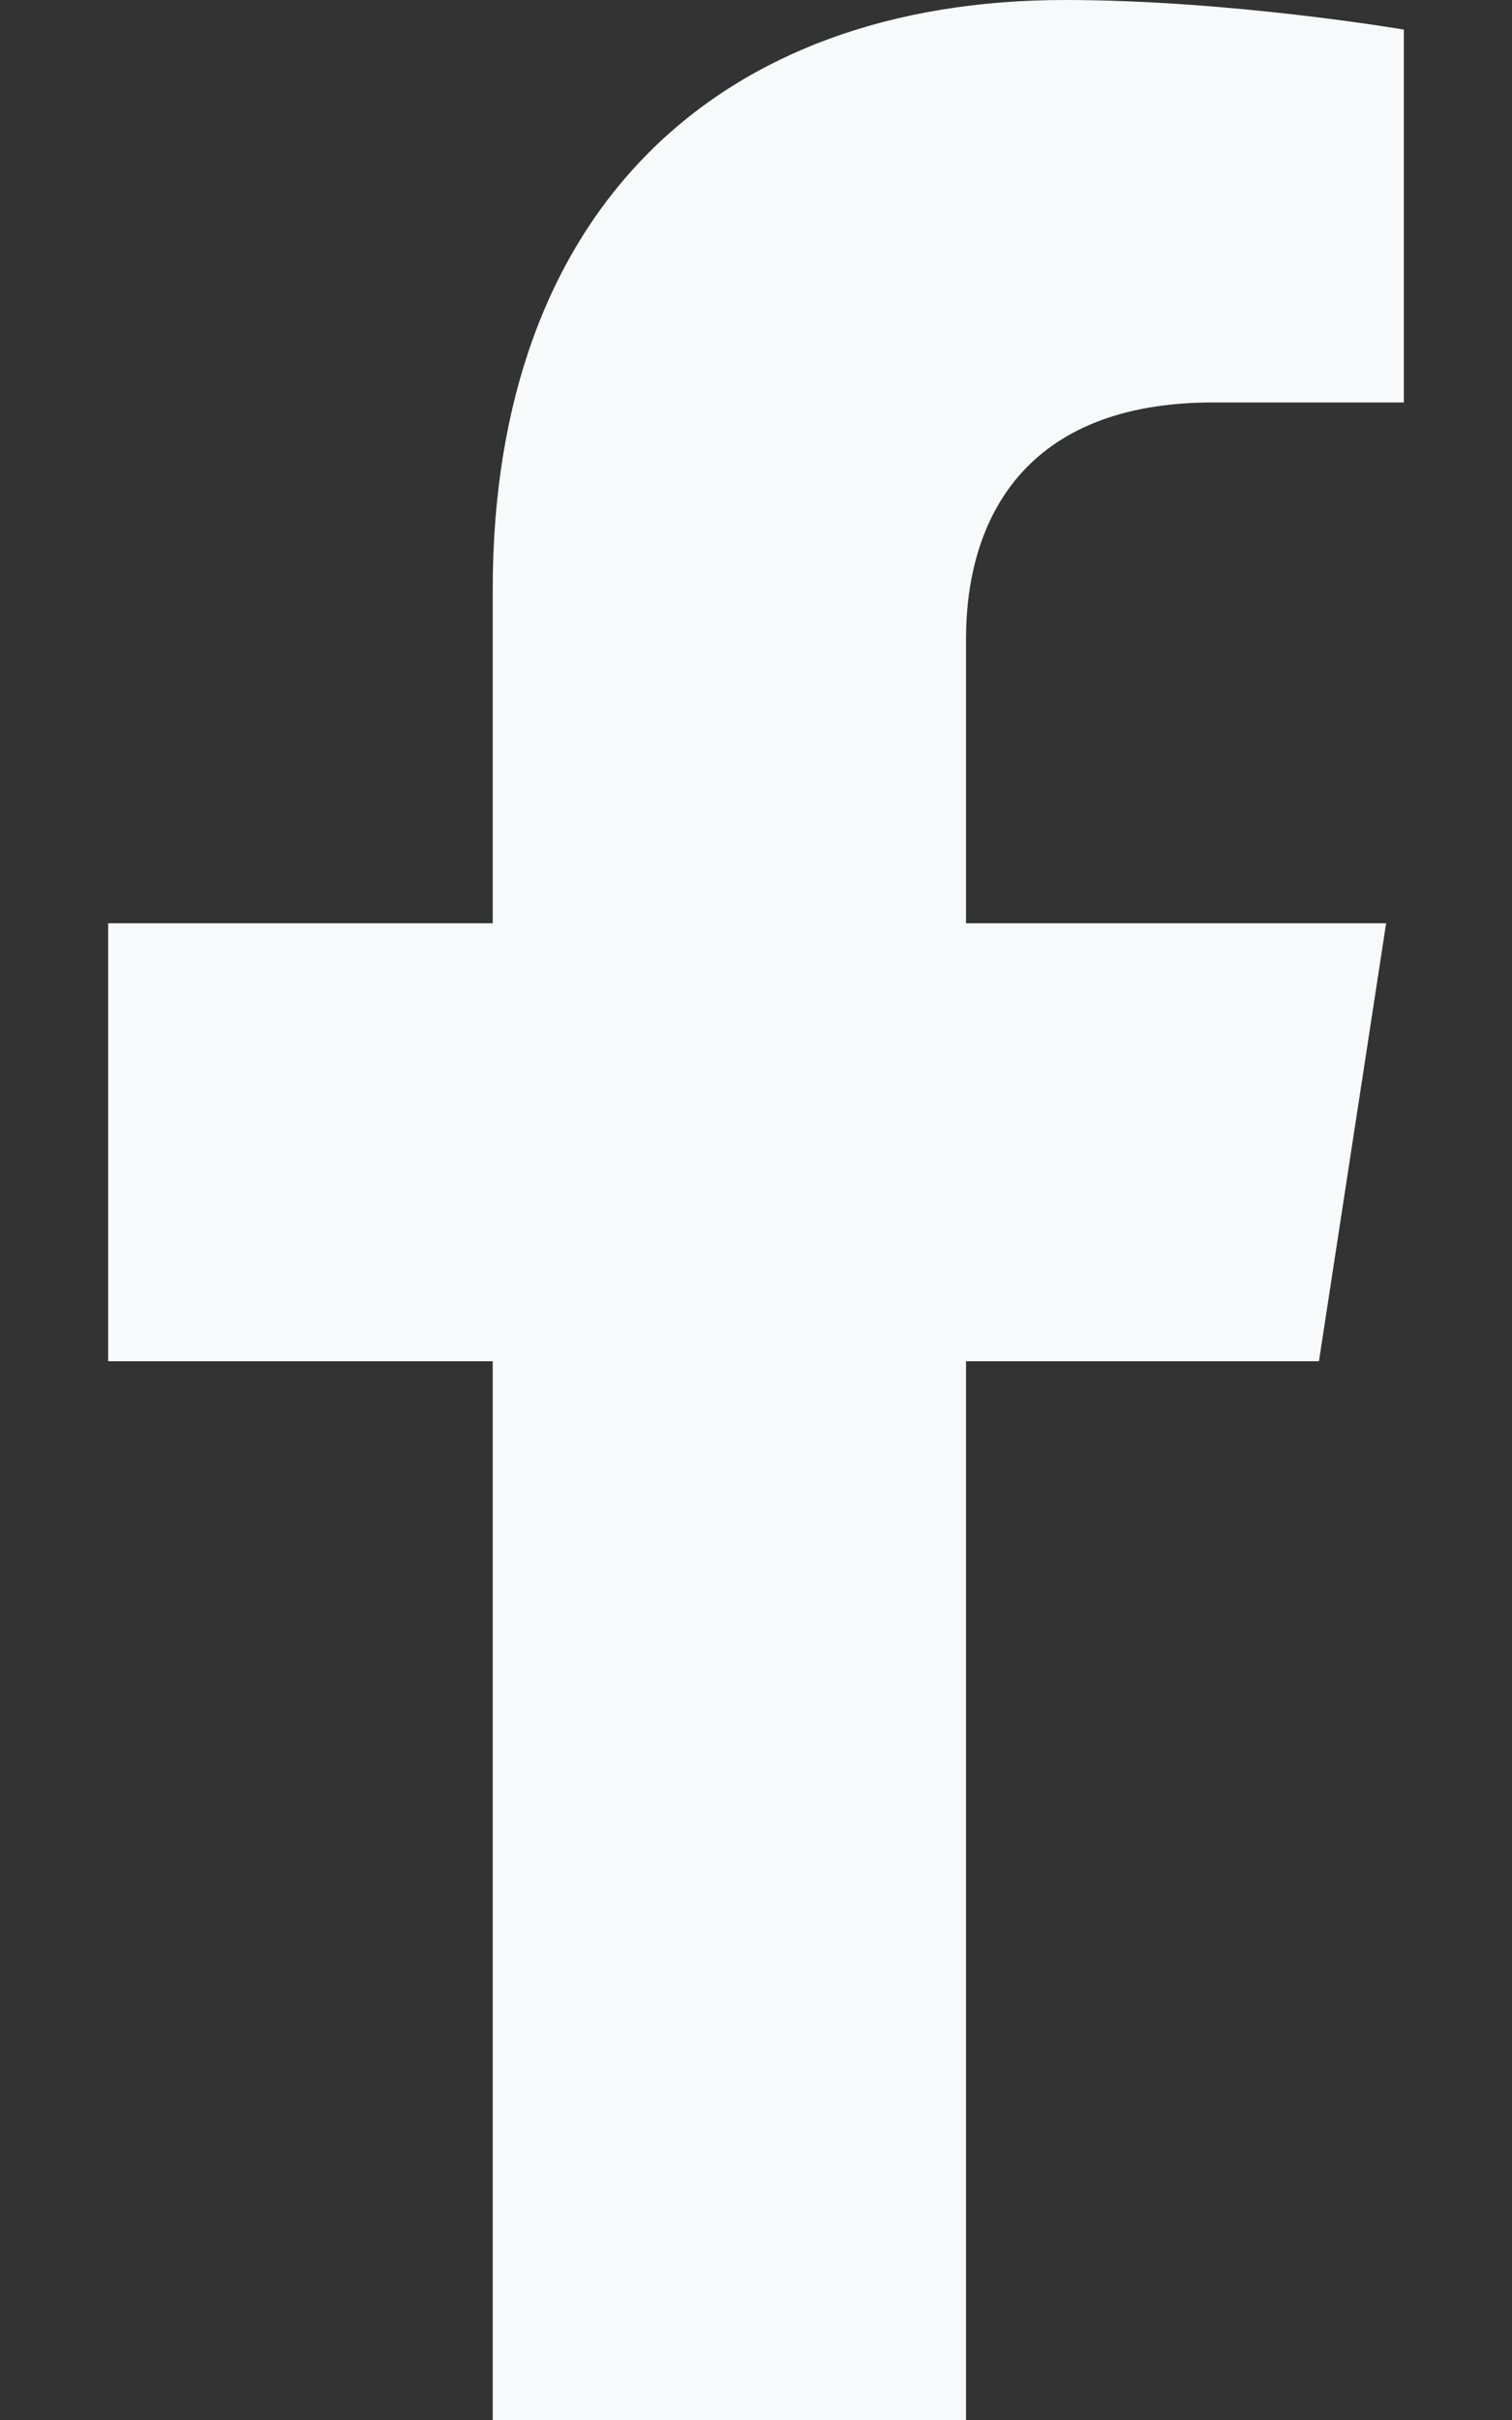
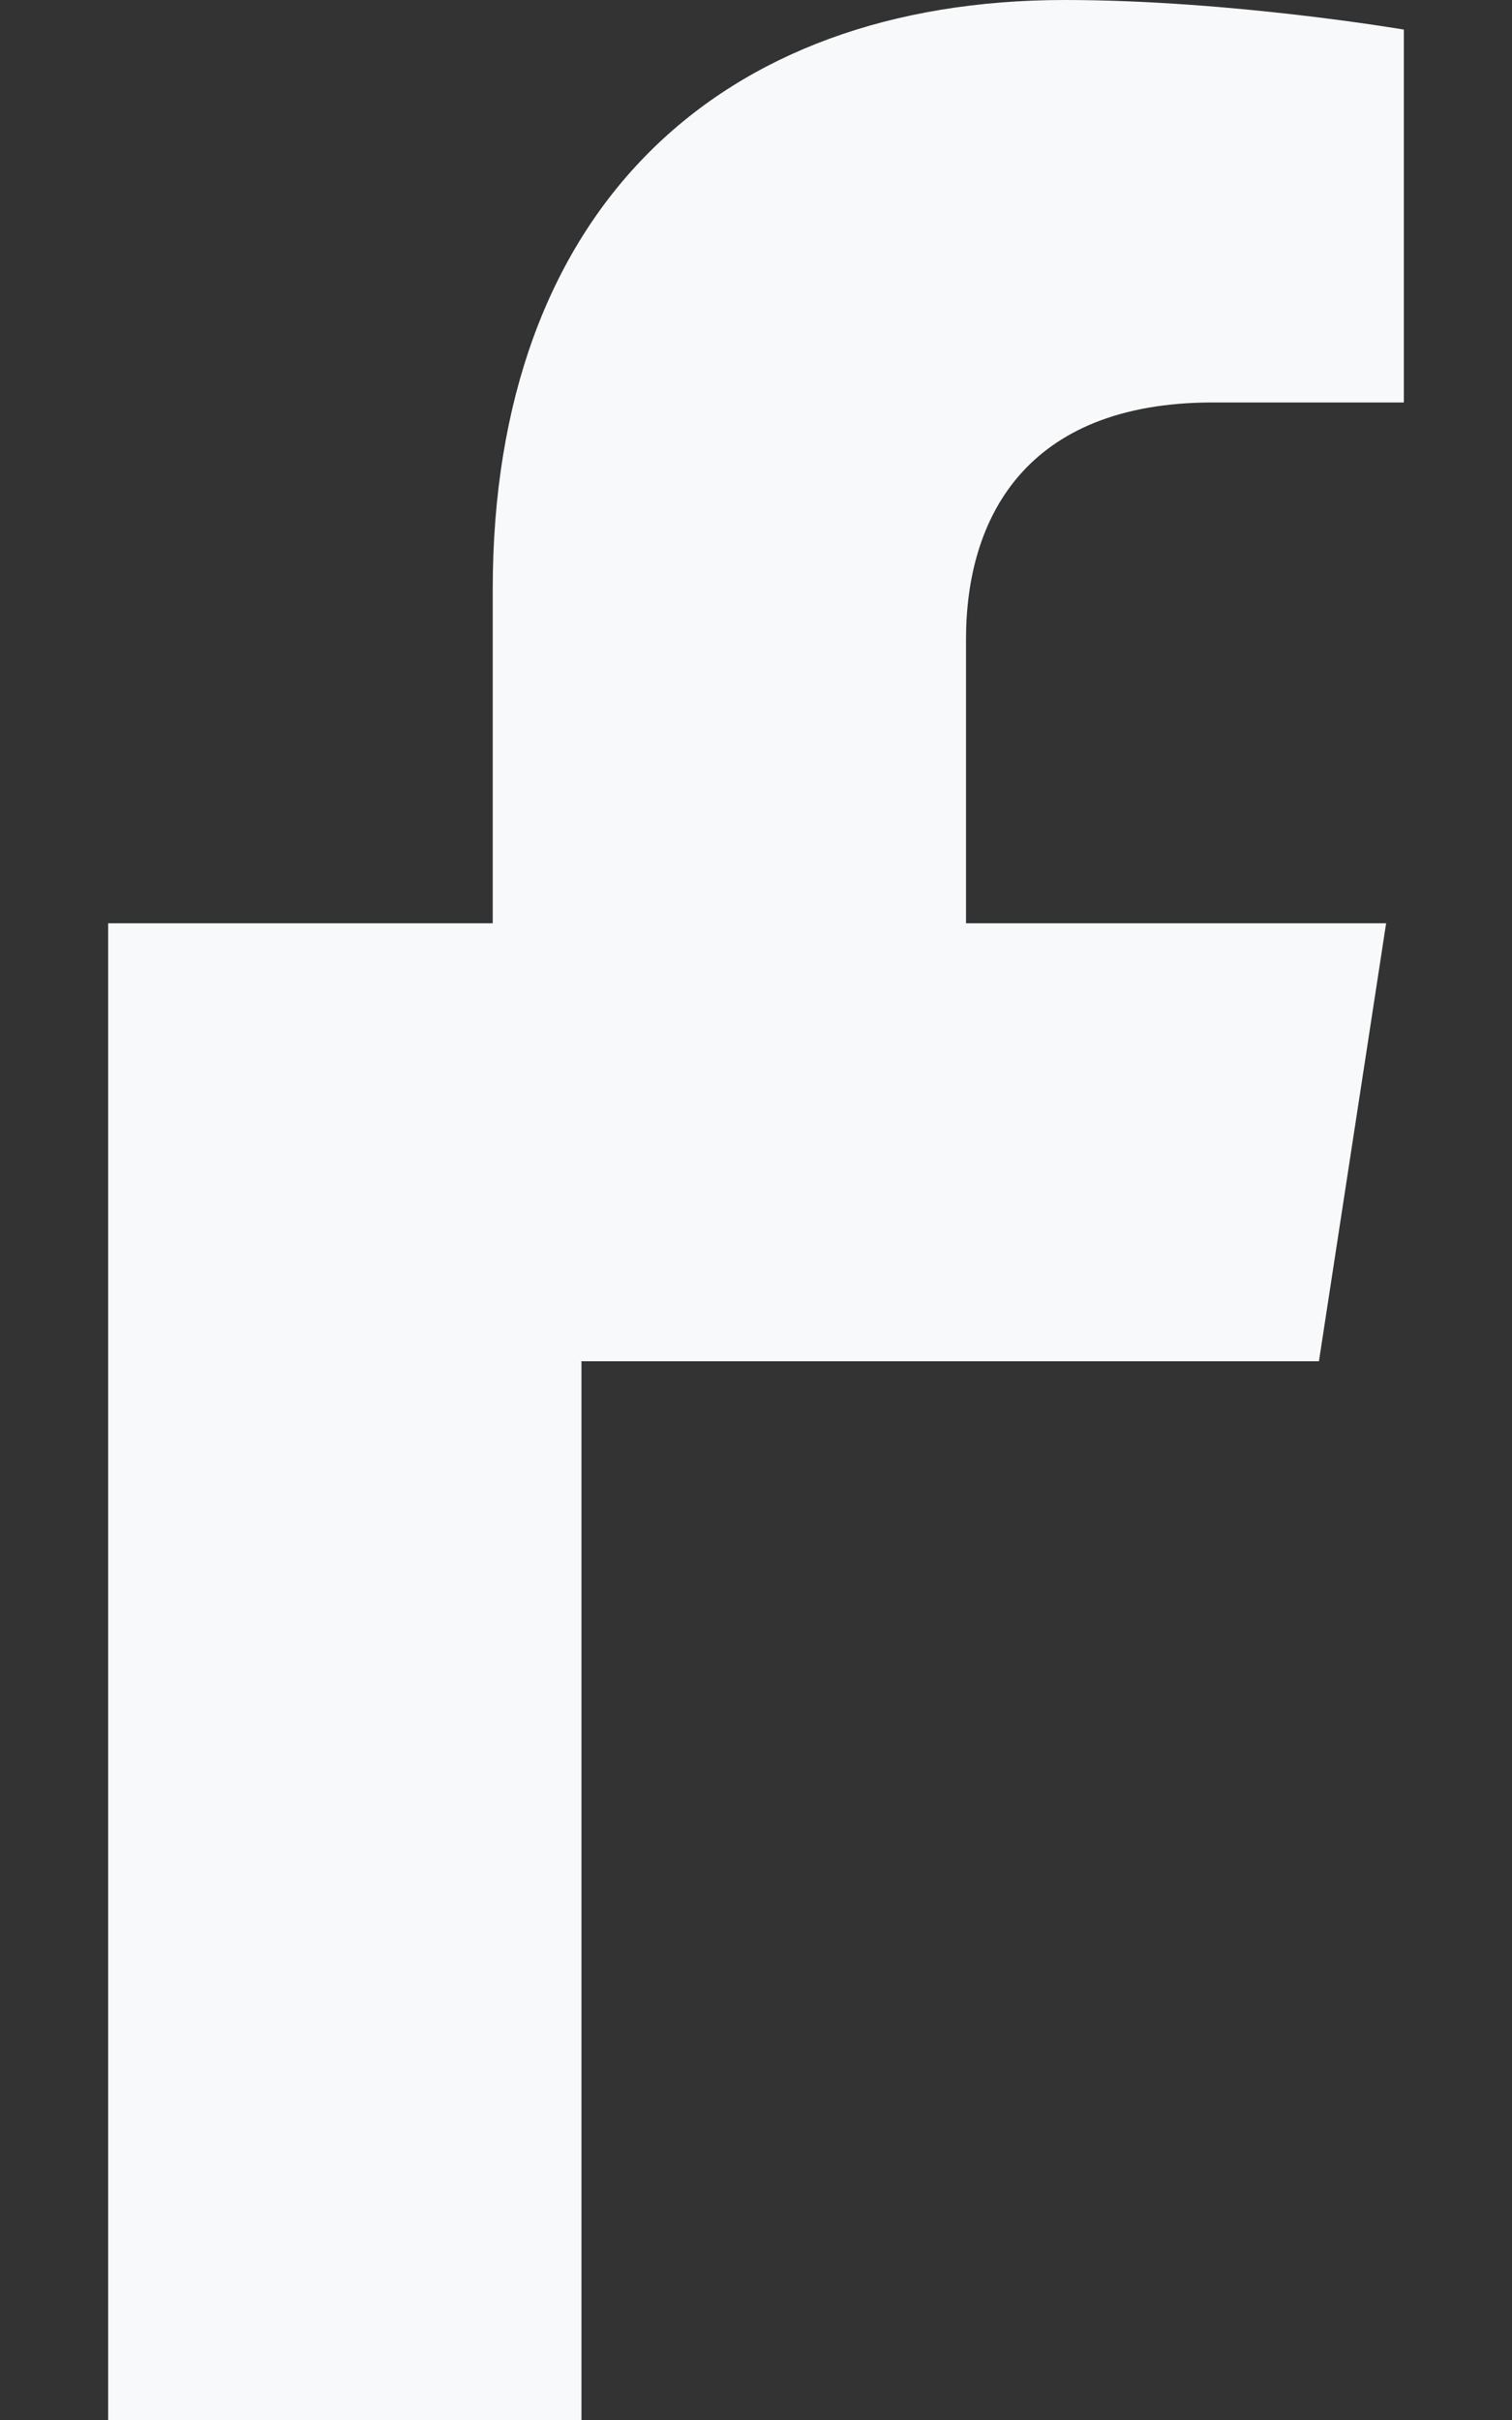
<svg xmlns="http://www.w3.org/2000/svg" class="svg-inline--fa fa-facebook-f fa-w-10 fa-fw" aria-hidden="true" focusable="false" data-prefix="fab" data-icon="facebook-f" role="img" viewBox="0 0 320 512" data-fa-i2svg="" fill="rgb(0, 0, 0)" style="color: rgb(248, 249, 250);">
  <rect x="0" y="0" width="320" height="512" fill="#333333" stroke="none" />
-   <path fill="currentColor" d="M279.14 288l14.22-92.66h-88.91v-60.13c0-25.35 12.42-50.06 52.24-50.06h40.42V6.26S260.43 0 225.36 0c-73.22 0-121.08 44.38-121.08 124.72v70.62H22.89V288h81.39v224h100.17V288z" />
+   <path fill="currentColor" d="M279.14 288l14.22-92.66h-88.91v-60.13c0-25.35 12.42-50.06 52.24-50.06h40.42V6.26S260.43 0 225.36 0c-73.22 0-121.08 44.38-121.08 124.72v70.62H22.89V288v224h100.17V288z" />
</svg>